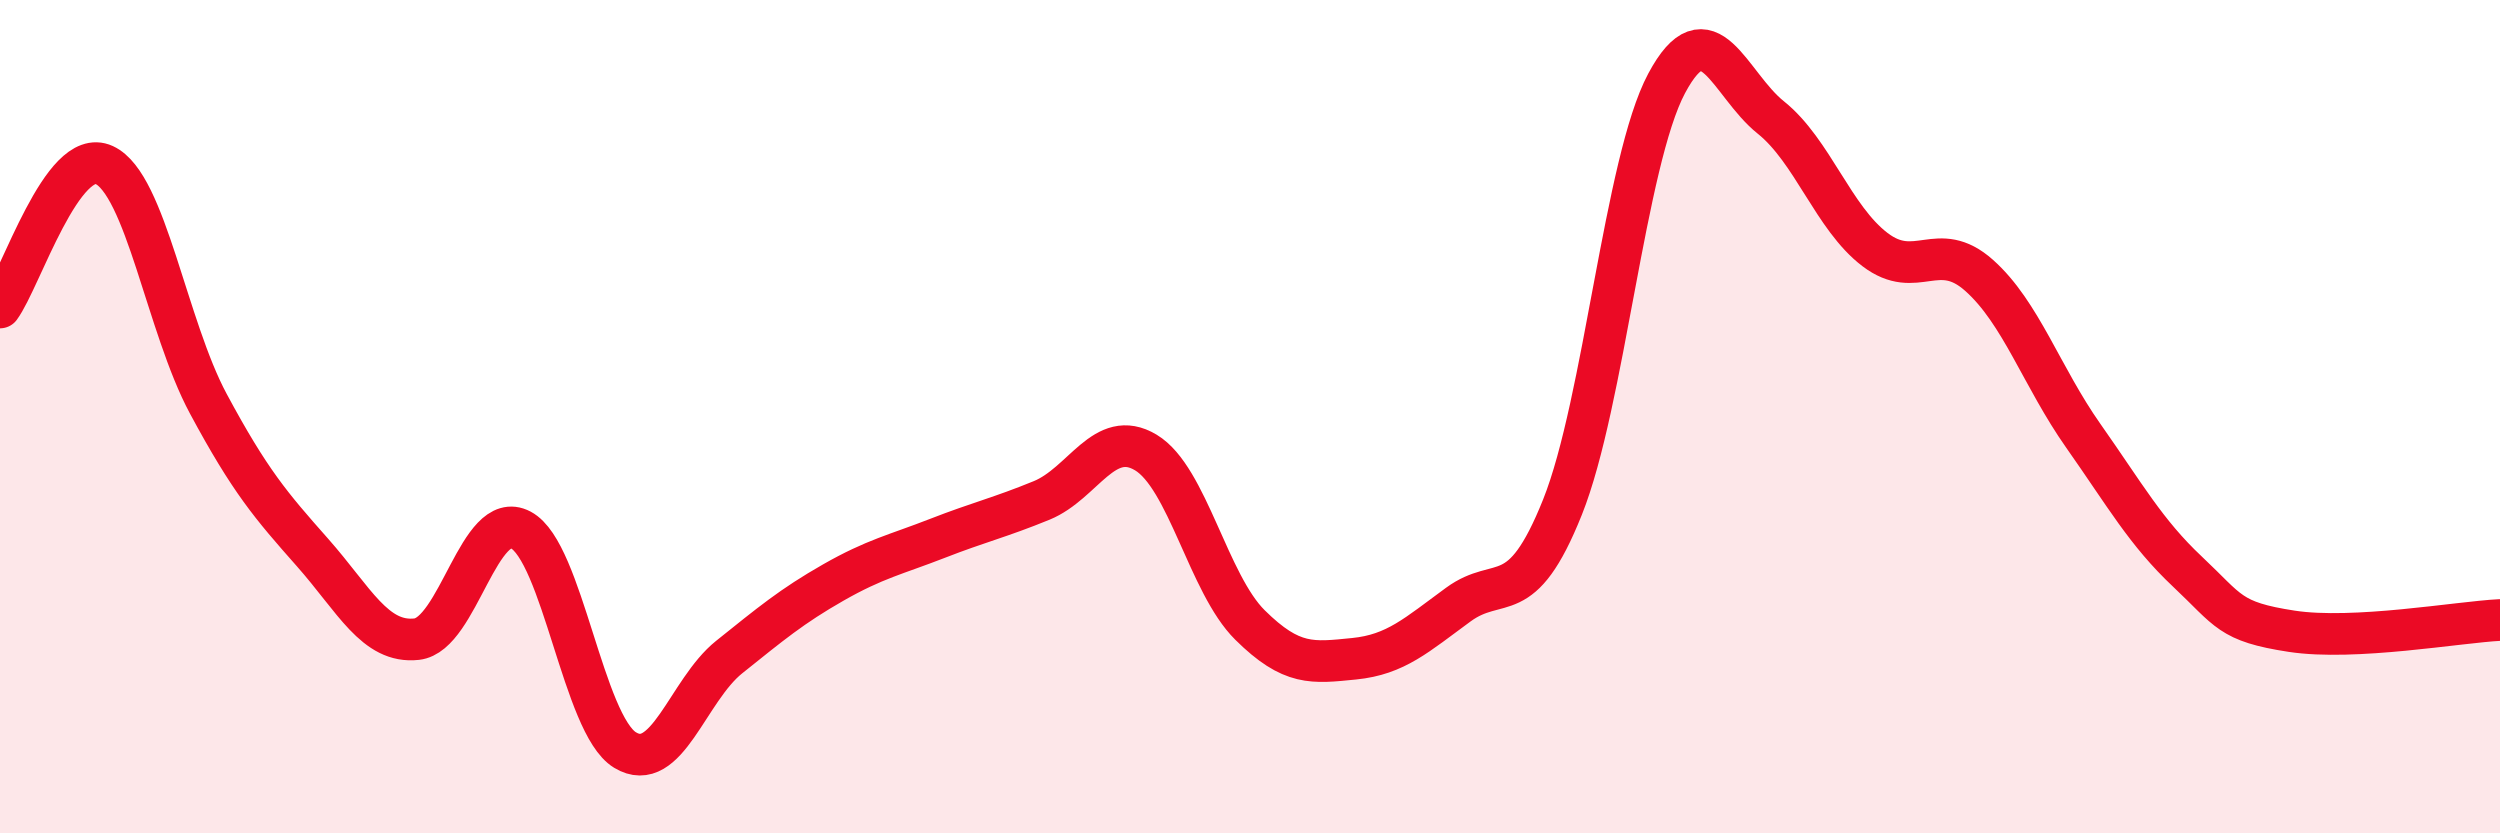
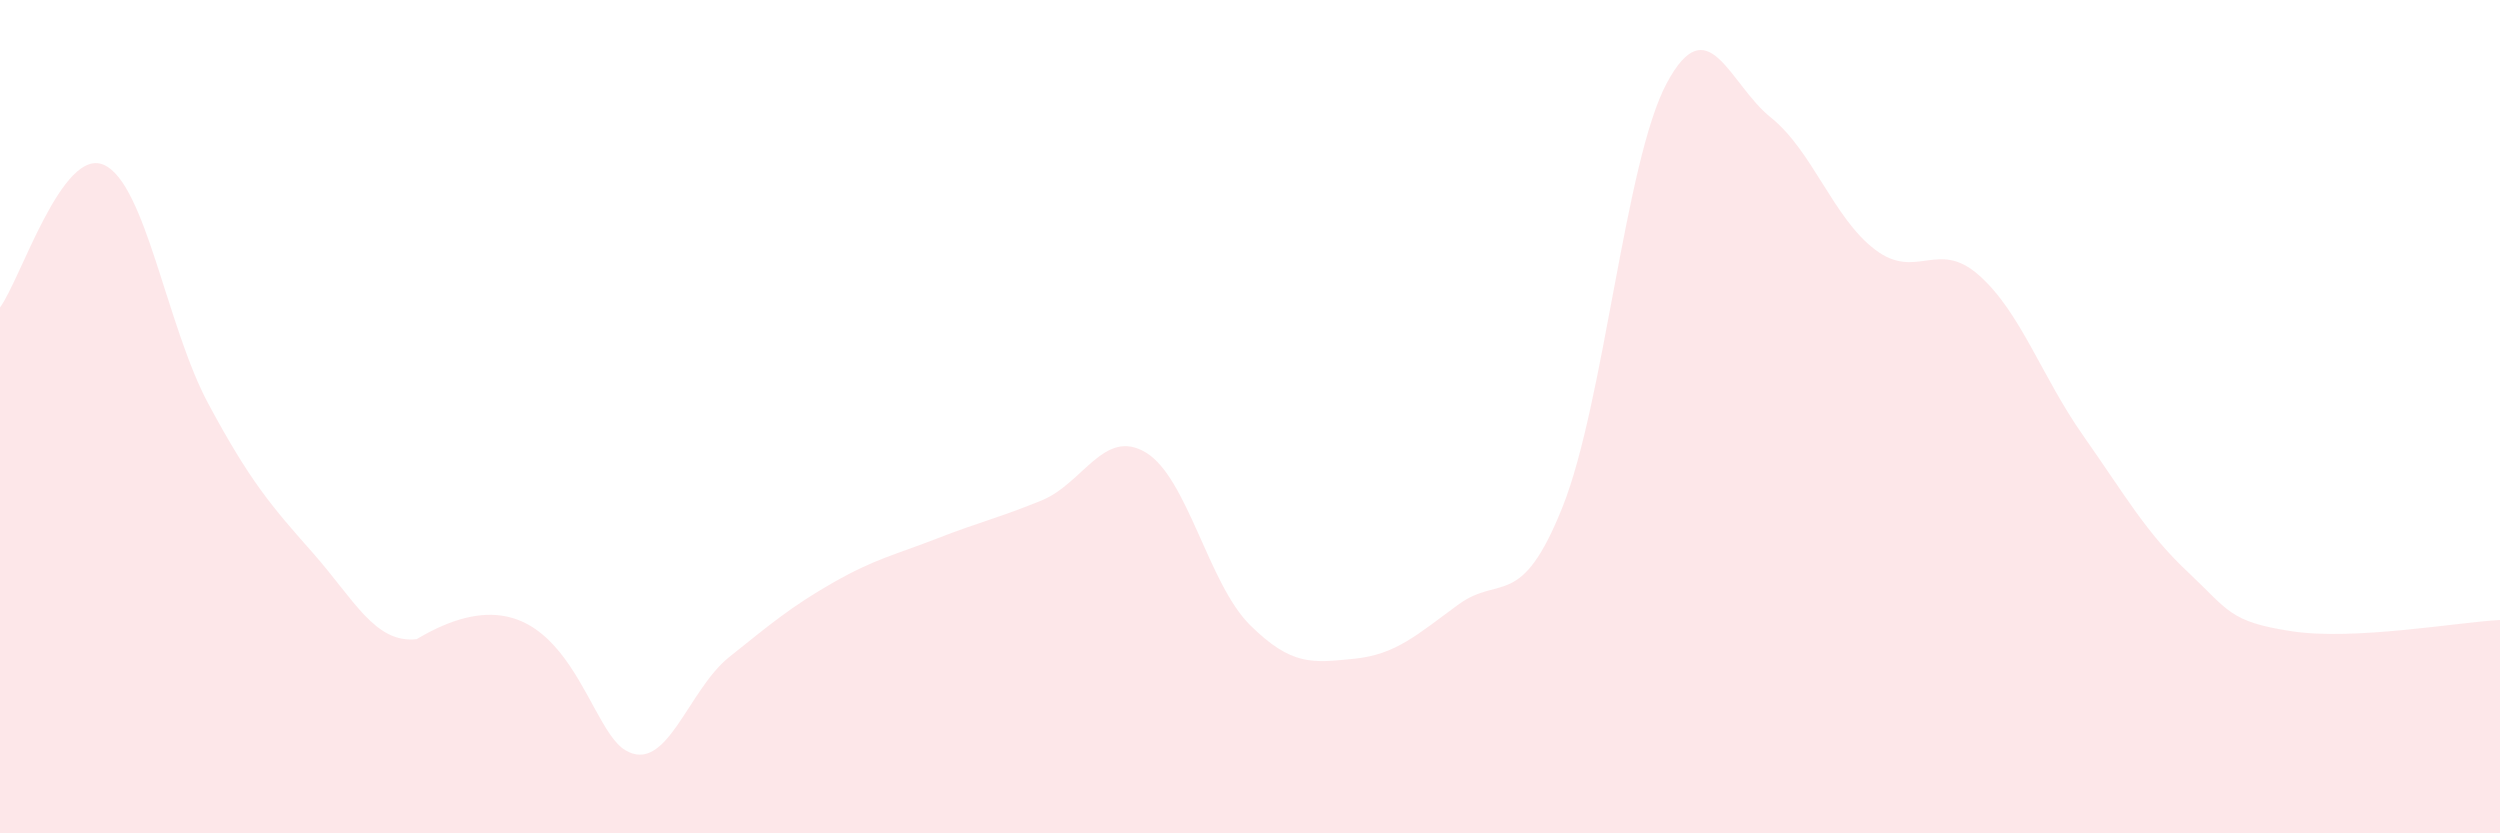
<svg xmlns="http://www.w3.org/2000/svg" width="60" height="20" viewBox="0 0 60 20">
-   <path d="M 0,7.38 C 0.5,6.7 1.5,3.5 2.5,3.96 C 3.5,4.42 4,7.83 5,9.69 C 6,11.55 6.5,12.13 7.5,13.26 C 8.5,14.39 9,15.45 10,15.34 C 11,15.23 11.5,12.19 12.5,12.72 C 13.5,13.25 14,17.39 15,18 C 16,18.61 16.5,16.57 17.5,15.77 C 18.5,14.97 19,14.55 20,13.98 C 21,13.41 21.5,13.31 22.5,12.92 C 23.5,12.53 24,12.42 25,12.01 C 26,11.6 26.5,10.26 27.5,10.86 C 28.5,11.46 29,14.01 30,15 C 31,15.99 31.5,15.91 32.5,15.81 C 33.5,15.71 34,15.24 35,14.51 C 36,13.78 36.5,14.67 37.5,12.17 C 38.5,9.67 39,3.87 40,2 C 41,0.13 41.5,2.02 42.5,2.82 C 43.5,3.62 44,5.23 45,5.99 C 46,6.75 46.5,5.72 47.5,6.61 C 48.5,7.5 49,9.04 50,10.46 C 51,11.88 51.5,12.78 52.5,13.72 C 53.5,14.66 53.5,14.92 55,15.15 C 56.5,15.38 59,14.93 60,14.88L60 20L0 20Z" fill="#EB0A25" opacity="0.1" stroke-linecap="round" stroke-linejoin="round" />
-   <path d="M 0,7.38 C 0.5,6.7 1.5,3.5 2.5,3.96 C 3.5,4.42 4,7.83 5,9.69 C 6,11.55 6.5,12.13 7.5,13.26 C 8.5,14.39 9,15.45 10,15.34 C 11,15.23 11.5,12.19 12.5,12.72 C 13.5,13.25 14,17.39 15,18 C 16,18.61 16.5,16.57 17.5,15.77 C 18.5,14.97 19,14.55 20,13.98 C 21,13.41 21.5,13.31 22.5,12.92 C 23.5,12.53 24,12.42 25,12.01 C 26,11.6 26.5,10.26 27.5,10.86 C 28.5,11.46 29,14.01 30,15 C 31,15.99 31.5,15.91 32.5,15.81 C 33.5,15.71 34,15.24 35,14.51 C 36,13.78 36.5,14.67 37.5,12.17 C 38.5,9.67 39,3.87 40,2 C 41,0.13 41.5,2.02 42.5,2.82 C 43.5,3.62 44,5.23 45,5.99 C 46,6.75 46.5,5.72 47.5,6.61 C 48.5,7.5 49,9.04 50,10.46 C 51,11.88 51.5,12.78 52.5,13.72 C 53.5,14.66 53.5,14.92 55,15.15 C 56.5,15.38 59,14.93 60,14.88" stroke="#EB0A25" stroke-width="1" fill="none" stroke-linecap="round" stroke-linejoin="round" />
+   <path d="M 0,7.38 C 0.5,6.7 1.5,3.5 2.5,3.96 C 3.5,4.42 4,7.83 5,9.69 C 6,11.55 6.5,12.13 7.5,13.26 C 8.5,14.39 9,15.45 10,15.34 C 13.5,13.25 14,17.39 15,18 C 16,18.61 16.5,16.57 17.5,15.77 C 18.5,14.97 19,14.55 20,13.98 C 21,13.41 21.5,13.31 22.5,12.92 C 23.5,12.53 24,12.42 25,12.01 C 26,11.6 26.5,10.26 27.5,10.86 C 28.5,11.46 29,14.01 30,15 C 31,15.99 31.5,15.91 32.5,15.81 C 33.5,15.71 34,15.24 35,14.51 C 36,13.78 36.5,14.67 37.5,12.17 C 38.5,9.67 39,3.87 40,2 C 41,0.13 41.5,2.02 42.5,2.82 C 43.5,3.62 44,5.23 45,5.99 C 46,6.75 46.5,5.72 47.5,6.61 C 48.5,7.5 49,9.04 50,10.46 C 51,11.88 51.5,12.78 52.5,13.72 C 53.5,14.66 53.5,14.92 55,15.15 C 56.5,15.38 59,14.93 60,14.88L60 20L0 20Z" fill="#EB0A25" opacity="0.1" stroke-linecap="round" stroke-linejoin="round" />
</svg>